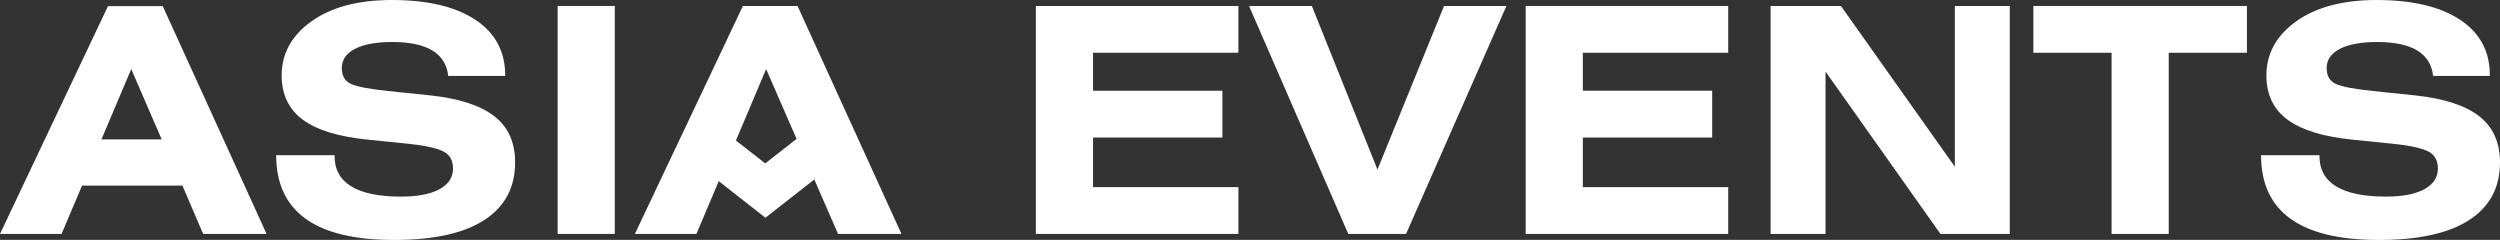
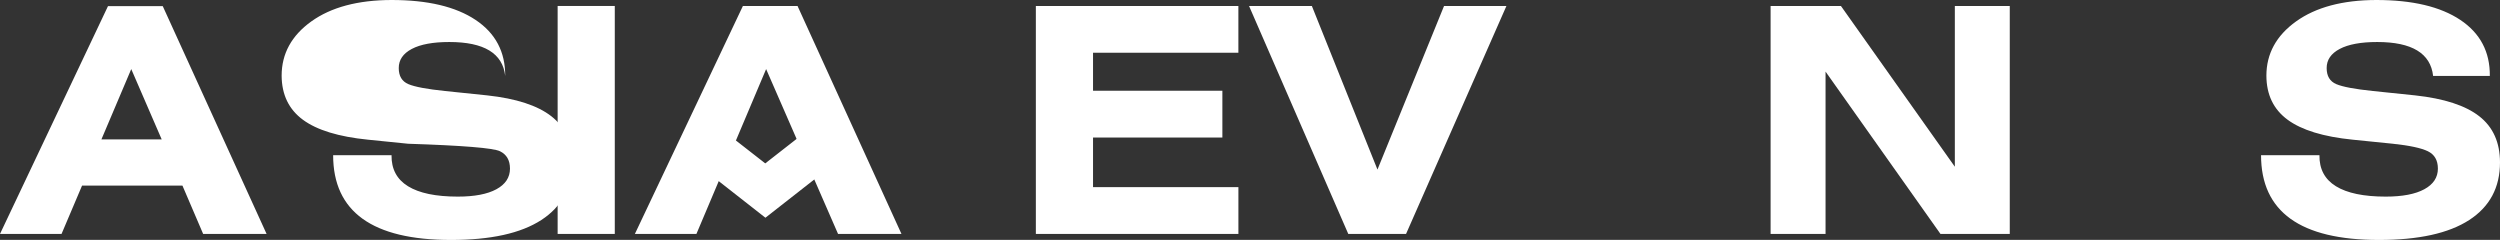
<svg xmlns="http://www.w3.org/2000/svg" viewBox="0 0 921.75 88.45">
  <rect x="0" y="0" width="921.75" height="88.45" fill="#333333" stroke="none" />
  <defs>
    <style>.cls-1{fill:#fff;}</style>
  </defs>
  <g id="Слой_2" data-name="Слой 2">
    <g id="Слой_1-2" data-name="Слой 1">
      <path class="cls-1" d="M303.83,51.52a29.61,29.61,0,0,1-1.29-7.2L282.15,60.24,259,42.18a34.3,34.3,0,0,1-2.54,7.51c-.38.87-.8,1.73-1.2,2.6-.31.66-.45.94-.49,1l-.3.76c-.45,1.15-.89,2.31-1.34,3.45l29.08,22.78,26.24-20.55A22,22,0,0,1,303.83,51.52Z" />
      <path class="cls-1" d="M0,86.25l39.82-84H60L98.29,86.25H74.9L67.26,68.42h-37L22.69,86.25ZM37.39,51.4H59.62L48.39,25.47Z" />
-       <path class="cls-1" d="M186.27,28h-21q-1.4-12.51-20.61-12.51-9,0-13.83,2.55t-4.81,7.06c0,2.94,1.18,4.9,3.53,5.91s6.85,1.85,13.49,2.54l15.63,1.62q16,1.74,23.62,7.7t7.64,17q0,13.89-11.35,21.25t-33.34,7.35q-43.41,0-43.41-31.26h21.53q-.12,7.64,6.08,11.46t18.35,3.82q9.25,0,14.24-2.72t5-7.58q0-4.64-3.7-6.43T150.5,53l-14.82-1.5q-16.22-1.62-24-7.35T103.84,27.9q0-12.15,10.94-20T144.36,0q20,0,31,7.35T186.27,28Z" />
+       <path class="cls-1" d="M186.27,28q-1.4-12.51-20.61-12.51-9,0-13.83,2.55t-4.81,7.06c0,2.94,1.18,4.9,3.53,5.91s6.85,1.85,13.49,2.54l15.63,1.62q16,1.74,23.62,7.7t7.64,17q0,13.89-11.35,21.25t-33.34,7.35q-43.41,0-43.41-31.26h21.53q-.12,7.64,6.08,11.46t18.35,3.82q9.25,0,14.24-2.72t5-7.58q0-4.64-3.7-6.43T150.5,53l-14.82-1.5q-16.22-1.62-24-7.35T103.84,27.9q0-12.15,10.94-20T144.36,0q20,0,31,7.35T186.27,28Z" />
      <path class="cls-1" d="M226.67,2.2V86.25H205.6V2.2Z" />
      <polygon class="cls-1" points="294.05 2.2 273.91 2.2 234.08 86.25 256.77 86.25 282.47 25.47 308.99 86.25 332.37 86.25 294.05 2.2" />
      <path class="cls-1" d="M381.92,2.2h74.67V19.45H403v14h47.69V50.71H403V69h53.6V86.25H381.92Z" />
      <path class="cls-1" d="M460.52,2.2h23.16l24.19,60.32L532.42,2.2h23L518.41,86.25h-21.3Z" />
-       <path class="cls-1" d="M562.52,2.2h74.67V19.45h-53.6v14h47.69V50.71H583.59V69h53.6V86.25H562.52Z" />
      <path class="cls-1" d="M652.82,2.2h25.93l42,59.27V2.2H741V86.25H715.45L673.08,26.4V86.25H652.82Z" />
-       <path class="cls-1" d="M749.71,2.2h78.73V19.45H799.61v66.8H778.54V19.45H749.71Z" />
      <path class="cls-1" d="M918,28H897.09q-1.4-12.51-20.61-12.51-9,0-13.83,2.55t-4.81,7.06c0,2.94,1.18,4.9,3.53,5.91s6.85,1.85,13.49,2.54l15.63,1.62q16,1.74,23.62,7.7t7.64,17q0,13.89-11.35,21.25t-33.34,7.35q-43.41,0-43.41-31.26h21.53q-.12,7.64,6.08,11.46t18.35,3.82q9.25,0,14.24-2.72t5-7.58q0-4.64-3.71-6.43T882.27,53l-14.82-1.5q-16.2-1.62-24-7.35T835.62,27.9q0-12.15,10.94-20T876.13,0q20,0,31,7.35T918,28Z" />
    </g>
  </g>
</svg>